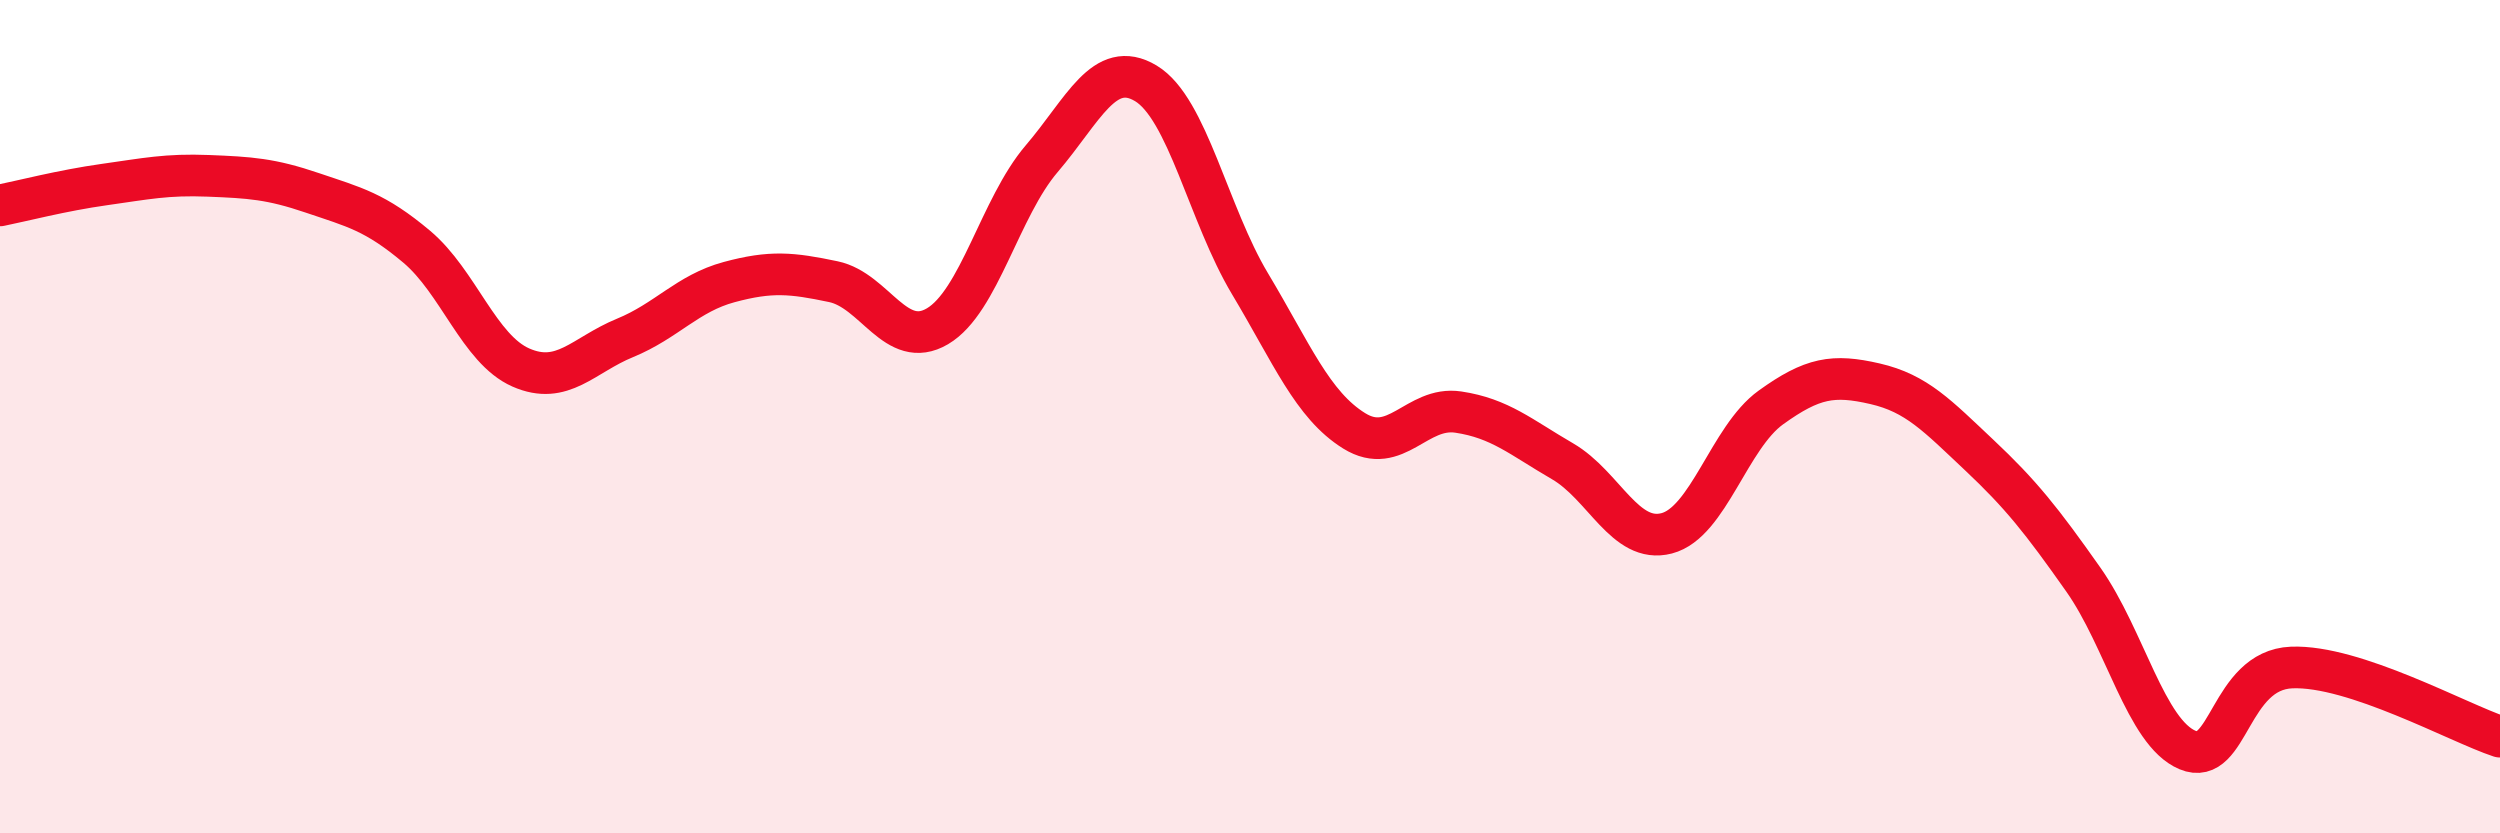
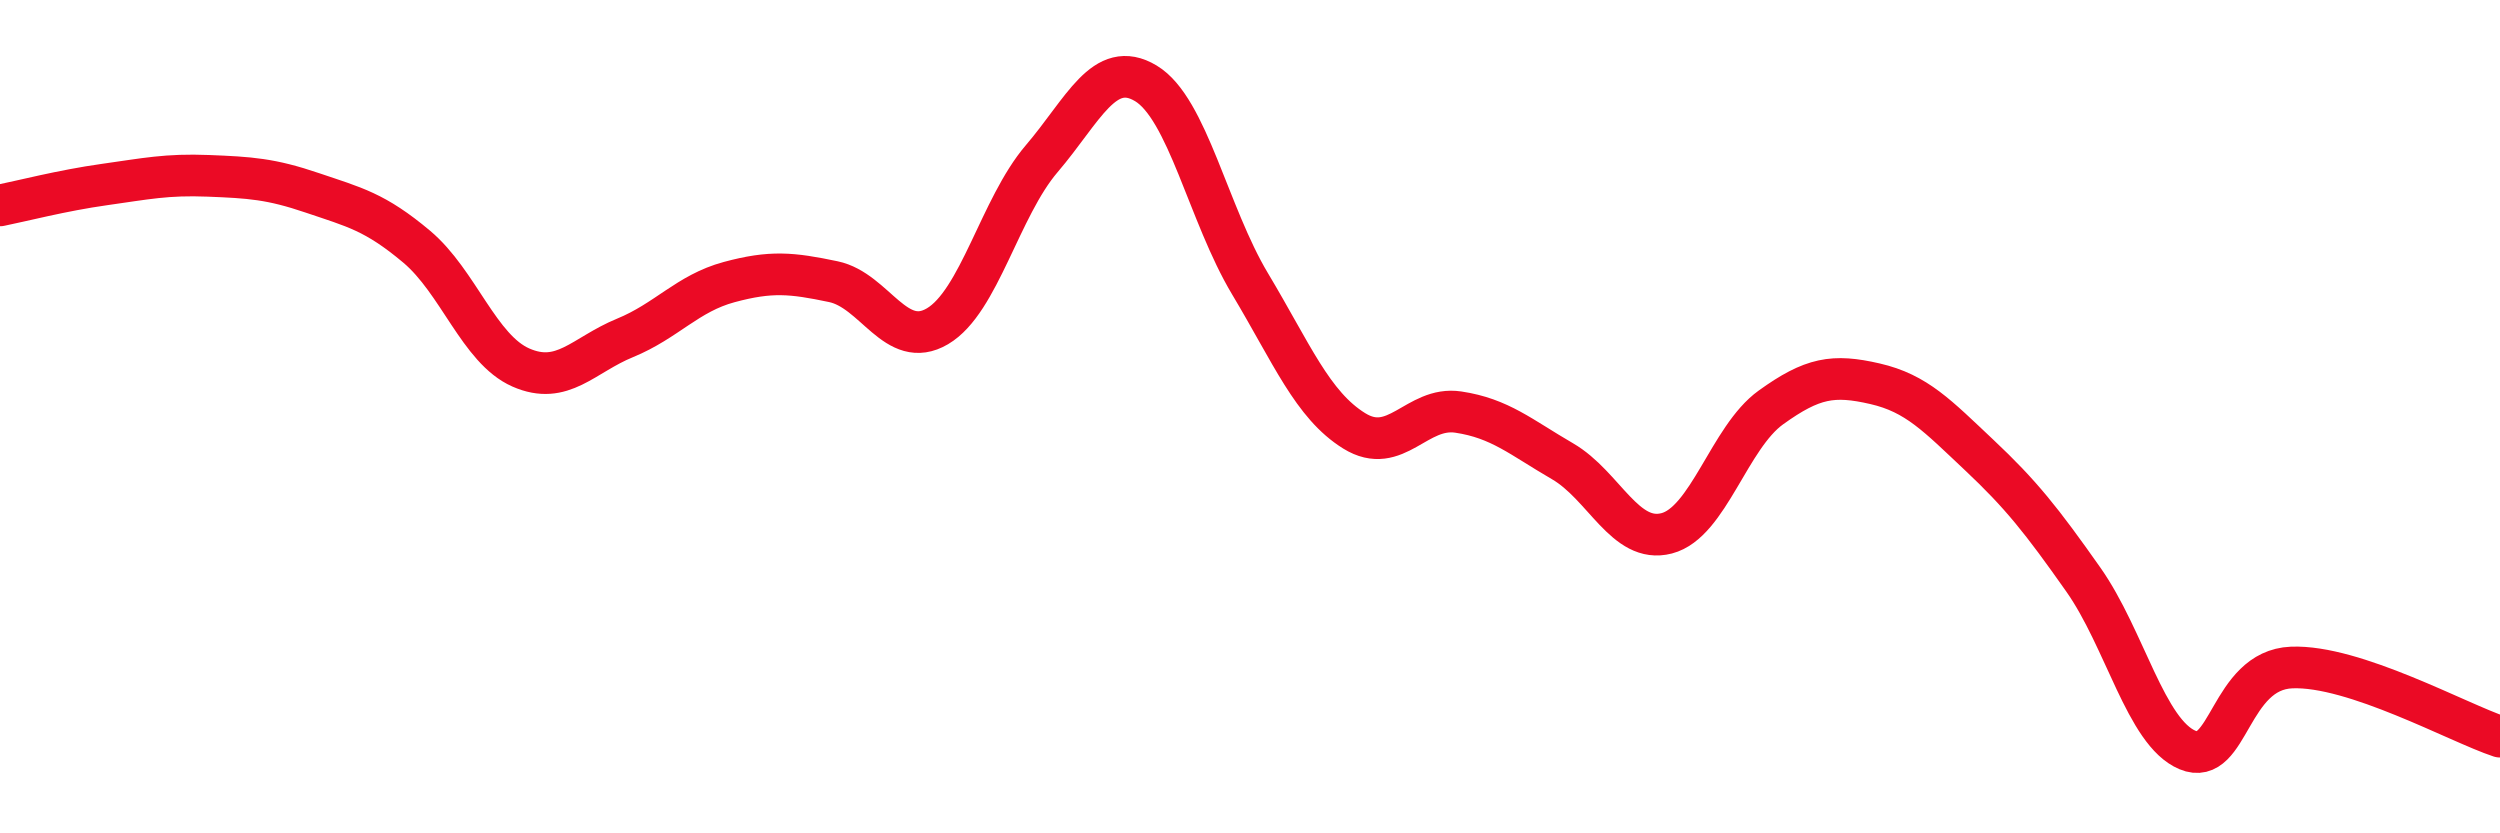
<svg xmlns="http://www.w3.org/2000/svg" width="60" height="20" viewBox="0 0 60 20">
-   <path d="M 0,4.93 C 0.5,4.83 1.5,4.57 2.5,4.43 C 3.5,4.29 4,4.18 5,4.22 C 6,4.26 6.5,4.29 7.5,4.63 C 8.5,4.97 9,5.08 10,5.92 C 11,6.76 11.5,8.38 12.5,8.82 C 13.5,9.26 14,8.52 15,8.11 C 16,7.7 16.5,7.04 17.5,6.77 C 18.5,6.5 19,6.55 20,6.76 C 21,6.97 21.5,8.42 22.5,7.83 C 23.5,7.24 24,4.98 25,3.81 C 26,2.64 26.5,1.4 27.5,2 C 28.5,2.6 29,5.14 30,6.81 C 31,8.48 31.5,9.72 32.5,10.34 C 33.5,10.96 34,9.74 35,9.89 C 36,10.04 36.5,10.49 37.5,11.07 C 38.5,11.65 39,13.06 40,12.8 C 41,12.54 41.5,10.5 42.5,9.78 C 43.5,9.06 44,8.98 45,9.21 C 46,9.44 46.5,9.98 47.5,10.92 C 48.5,11.86 49,12.49 50,13.91 C 51,15.33 51.5,17.58 52.5,18 C 53.5,18.42 53.5,16.08 55,16.02 C 56.5,15.96 59,17.35 60,17.68L60 20L0 20Z" fill="#EB0A25" opacity="0.1" stroke-linecap="round" stroke-linejoin="round" />
  <path d="M 0,4.93 C 0.5,4.83 1.5,4.57 2.5,4.43 C 3.5,4.29 4,4.18 5,4.22 C 6,4.26 6.5,4.29 7.5,4.63 C 8.5,4.97 9,5.08 10,5.92 C 11,6.76 11.5,8.38 12.5,8.82 C 13.5,9.26 14,8.52 15,8.11 C 16,7.7 16.5,7.04 17.5,6.77 C 18.5,6.5 19,6.55 20,6.76 C 21,6.97 21.5,8.42 22.5,7.83 C 23.5,7.24 24,4.98 25,3.81 C 26,2.64 26.5,1.4 27.5,2 C 28.5,2.6 29,5.14 30,6.81 C 31,8.48 31.5,9.72 32.5,10.34 C 33.5,10.96 34,9.74 35,9.89 C 36,10.04 36.5,10.49 37.5,11.07 C 38.5,11.65 39,13.06 40,12.8 C 41,12.54 41.5,10.5 42.5,9.78 C 43.5,9.06 44,8.98 45,9.21 C 46,9.44 46.5,9.98 47.5,10.92 C 48.5,11.86 49,12.49 50,13.91 C 51,15.33 51.5,17.58 52.5,18 C 53.5,18.42 53.5,16.08 55,16.02 C 56.5,15.96 59,17.35 60,17.68" stroke="#EB0A25" stroke-width="1" fill="none" stroke-linecap="round" stroke-linejoin="round" />
</svg>